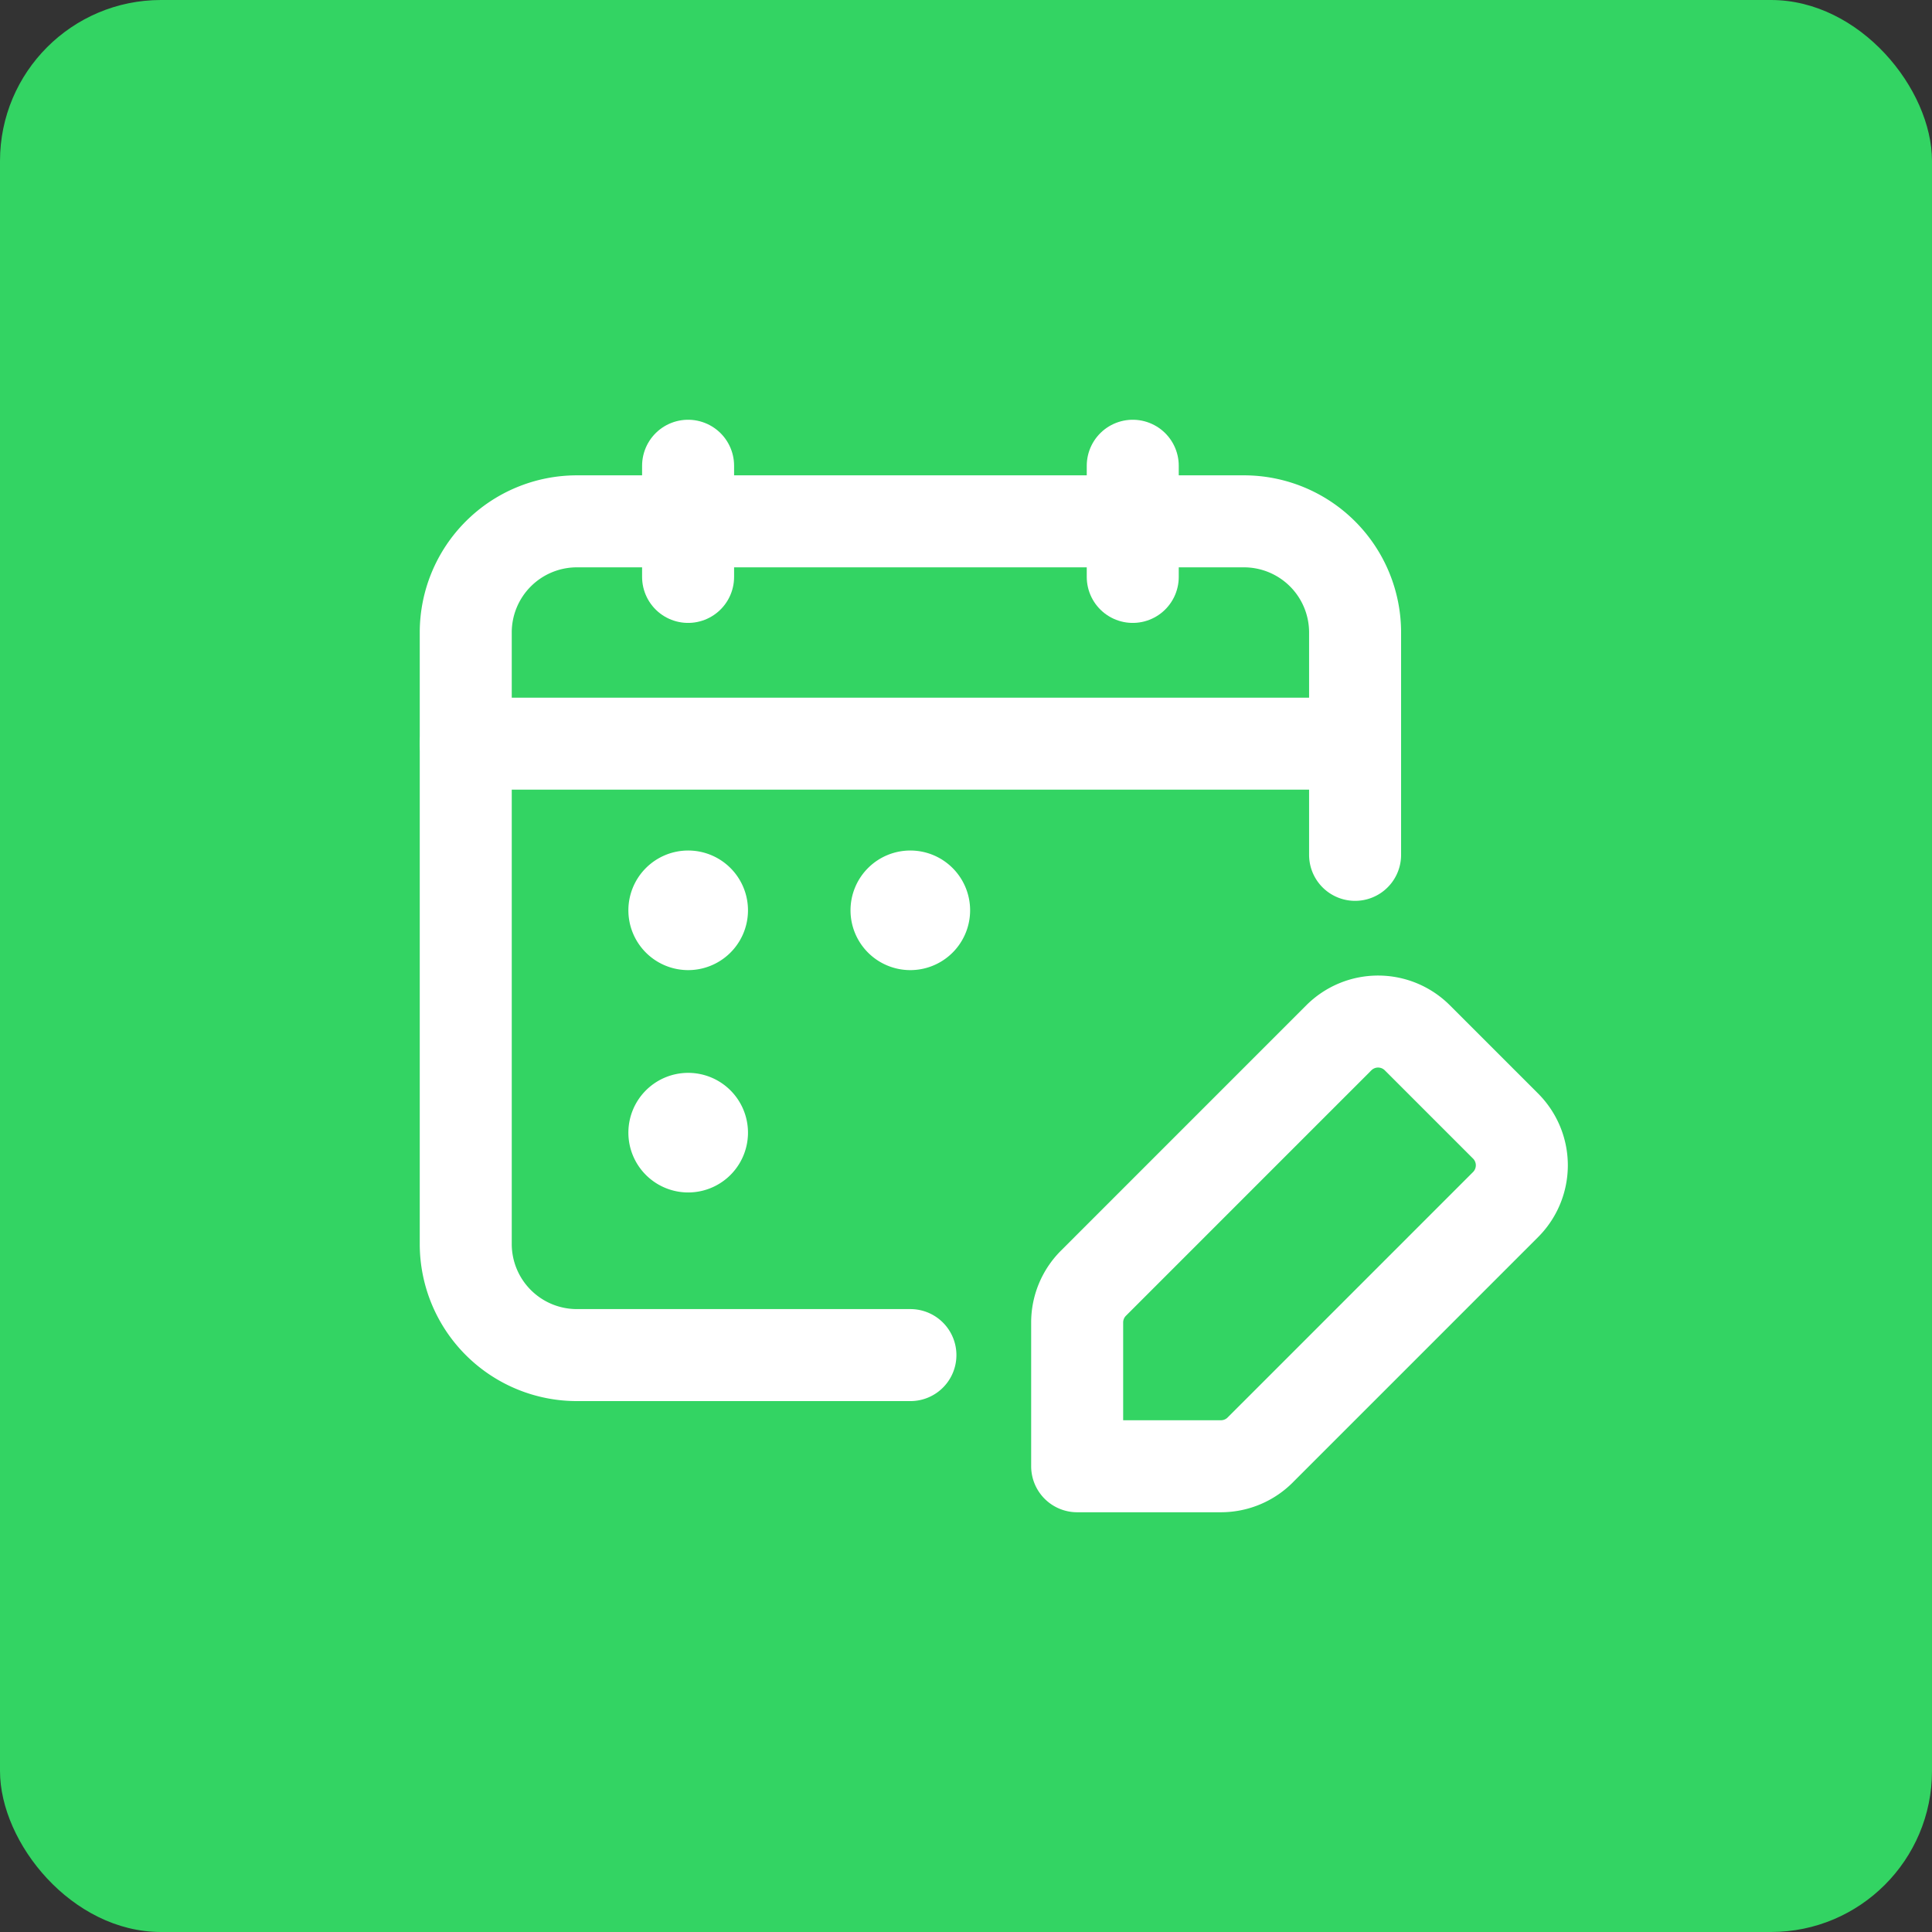
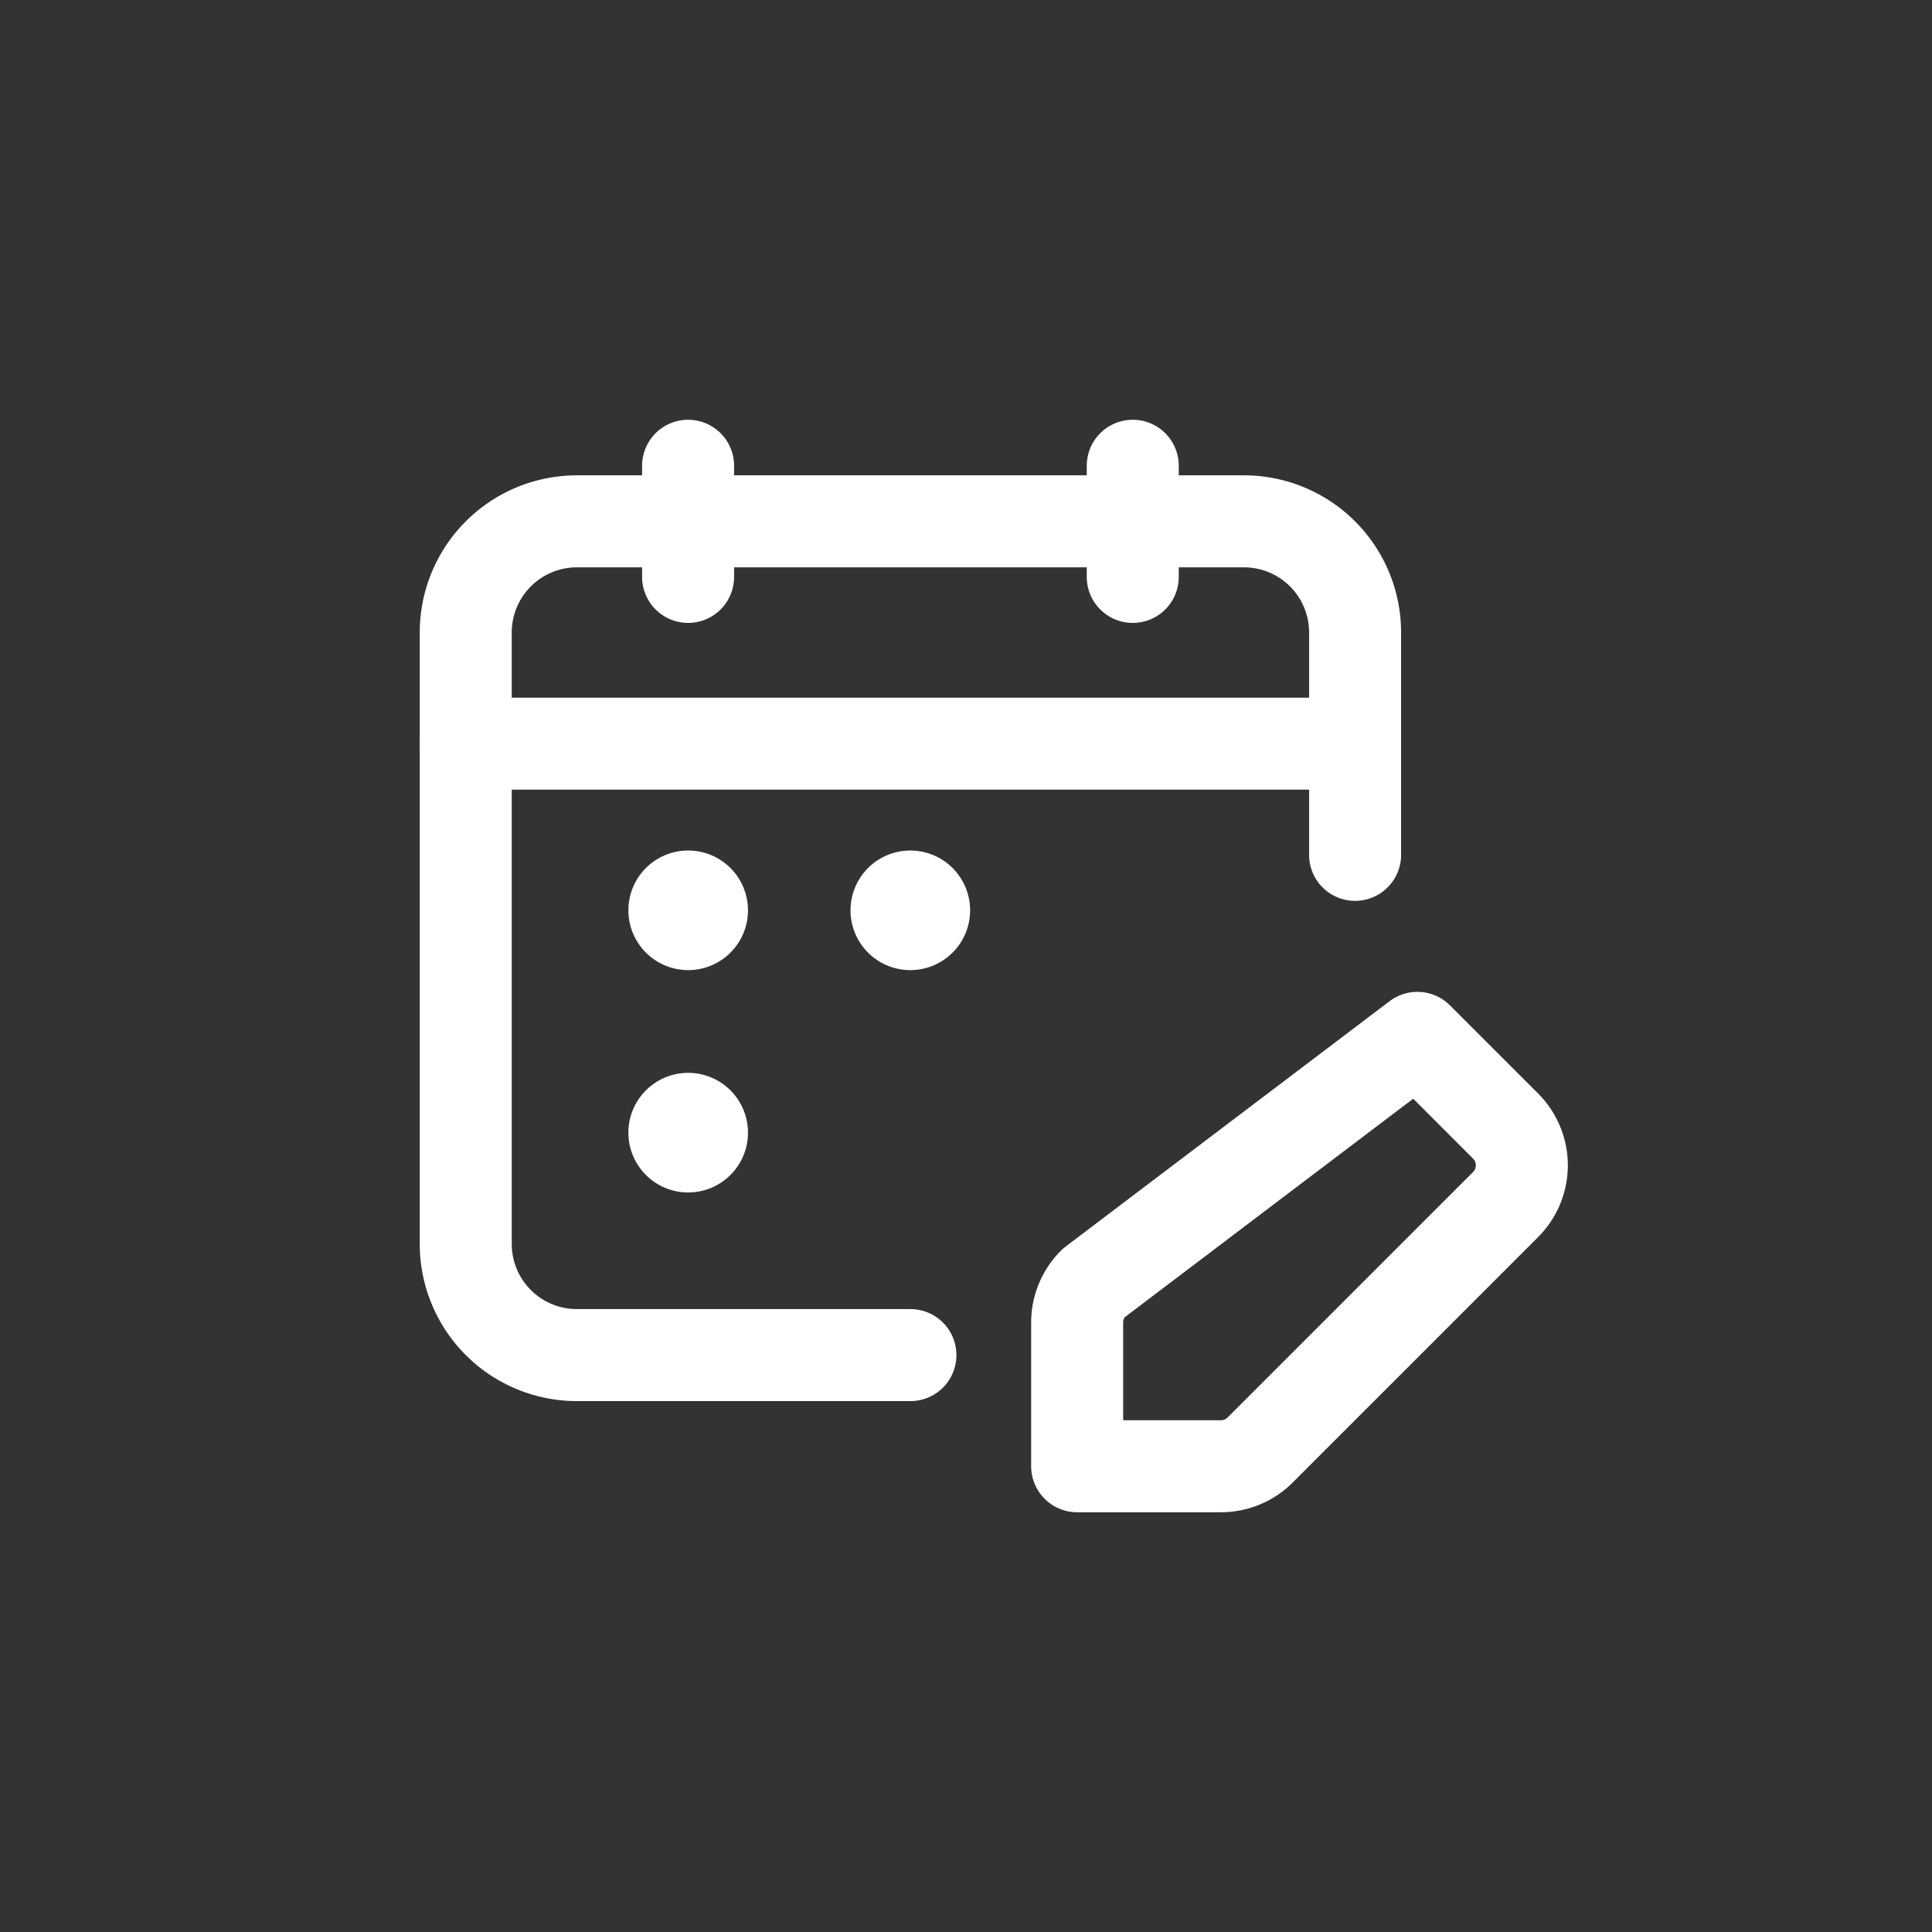
<svg xmlns="http://www.w3.org/2000/svg" width="84" height="84" viewBox="0 0 84 84">
  <rect x="0" y="0" width="84" height="84" fill="#333333" stroke="none" />
  <g id="Gruppe_156735" data-name="Gruppe 156735" transform="translate(-4348 -549)">
-     <rect id="Rechteck_151486" data-name="Rechteck 151486" width="84" height="84" rx="7" transform="translate(4348 549)" fill="#33d463" />
    <g id="calendar-schedule-edit" transform="translate(4361 562)">
      <path id="Pfad_59906" data-name="Pfad 59906" d="M0,0H58V58H0Z" fill="none" />
      <path id="Pfad_59907" data-name="Pfad 59907" d="M15,3V7.833" transform="translate(21.25 4.25)" fill="none" stroke="#fff" stroke-linecap="round" stroke-linejoin="round" stroke-width="4" />
      <path id="Pfad_59908" data-name="Pfad 59908" d="M7,3V7.833" transform="translate(9.917 4.25)" fill="none" stroke="#fff" stroke-linecap="round" stroke-linejoin="round" stroke-width="4" />
      <path id="Pfad_59909" data-name="Pfad 59909" d="M3,8H41.667" transform="translate(4.25 11.333)" fill="none" stroke="#fff" stroke-linecap="round" stroke-linejoin="round" stroke-width="4" />
      <path id="Pfad_59910" data-name="Pfad 59910" d="M41.667,18.5V8.833A4.832,4.832,0,0,0,36.833,4h-29A4.832,4.832,0,0,0,3,8.833V35.417A4.832,4.832,0,0,0,7.833,40.25h14.5" transform="translate(4.25 5.667)" fill="none" stroke="#fff" stroke-linecap="round" stroke-linejoin="round" stroke-width="4" />
      <path id="Pfad_59911" data-name="Pfad 59911" d="M7.352,10.75a.6.6,0,1,0,.607.6.6.6,0,0,0-.607-.6" transform="translate(9.562 15.229)" fill="none" stroke="#fff" stroke-linecap="round" stroke-linejoin="round" stroke-width="4" />
      <path id="Pfad_59912" data-name="Pfad 59912" d="M7.352,14.75a.6.6,0,1,0,.607.6.6.6,0,0,0-.607-.6" transform="translate(9.562 20.896)" fill="none" stroke="#fff" stroke-linecap="round" stroke-linejoin="round" stroke-width="4" />
      <path id="Pfad_59913" data-name="Pfad 59913" d="M10.75,11.357a.6.6,0,1,0,.6-.607.6.6,0,0,0-.6.607" transform="translate(15.229 15.229)" fill="none" stroke="#fff" stroke-linecap="round" stroke-linejoin="round" stroke-width="4" />
-       <path id="Pfad_59914" data-name="Pfad 59914" d="M21.958,31.626,32.625,20.958a2.414,2.414,0,0,0,0-3.417l-3.833-3.833a2.414,2.414,0,0,0-3.417,0L14.708,24.376A2.414,2.414,0,0,0,14,26.084v6.25h6.25a2.414,2.414,0,0,0,1.709-.708Z" transform="translate(19.833 18.416)" fill="none" stroke="#fff" stroke-linecap="round" stroke-linejoin="round" stroke-width="4" />
+       <path id="Pfad_59914" data-name="Pfad 59914" d="M21.958,31.626,32.625,20.958a2.414,2.414,0,0,0,0-3.417l-3.833-3.833L14.708,24.376A2.414,2.414,0,0,0,14,26.084v6.25h6.25a2.414,2.414,0,0,0,1.709-.708Z" transform="translate(19.833 18.416)" fill="none" stroke="#fff" stroke-linecap="round" stroke-linejoin="round" stroke-width="4" />
    </g>
  </g>
</svg>